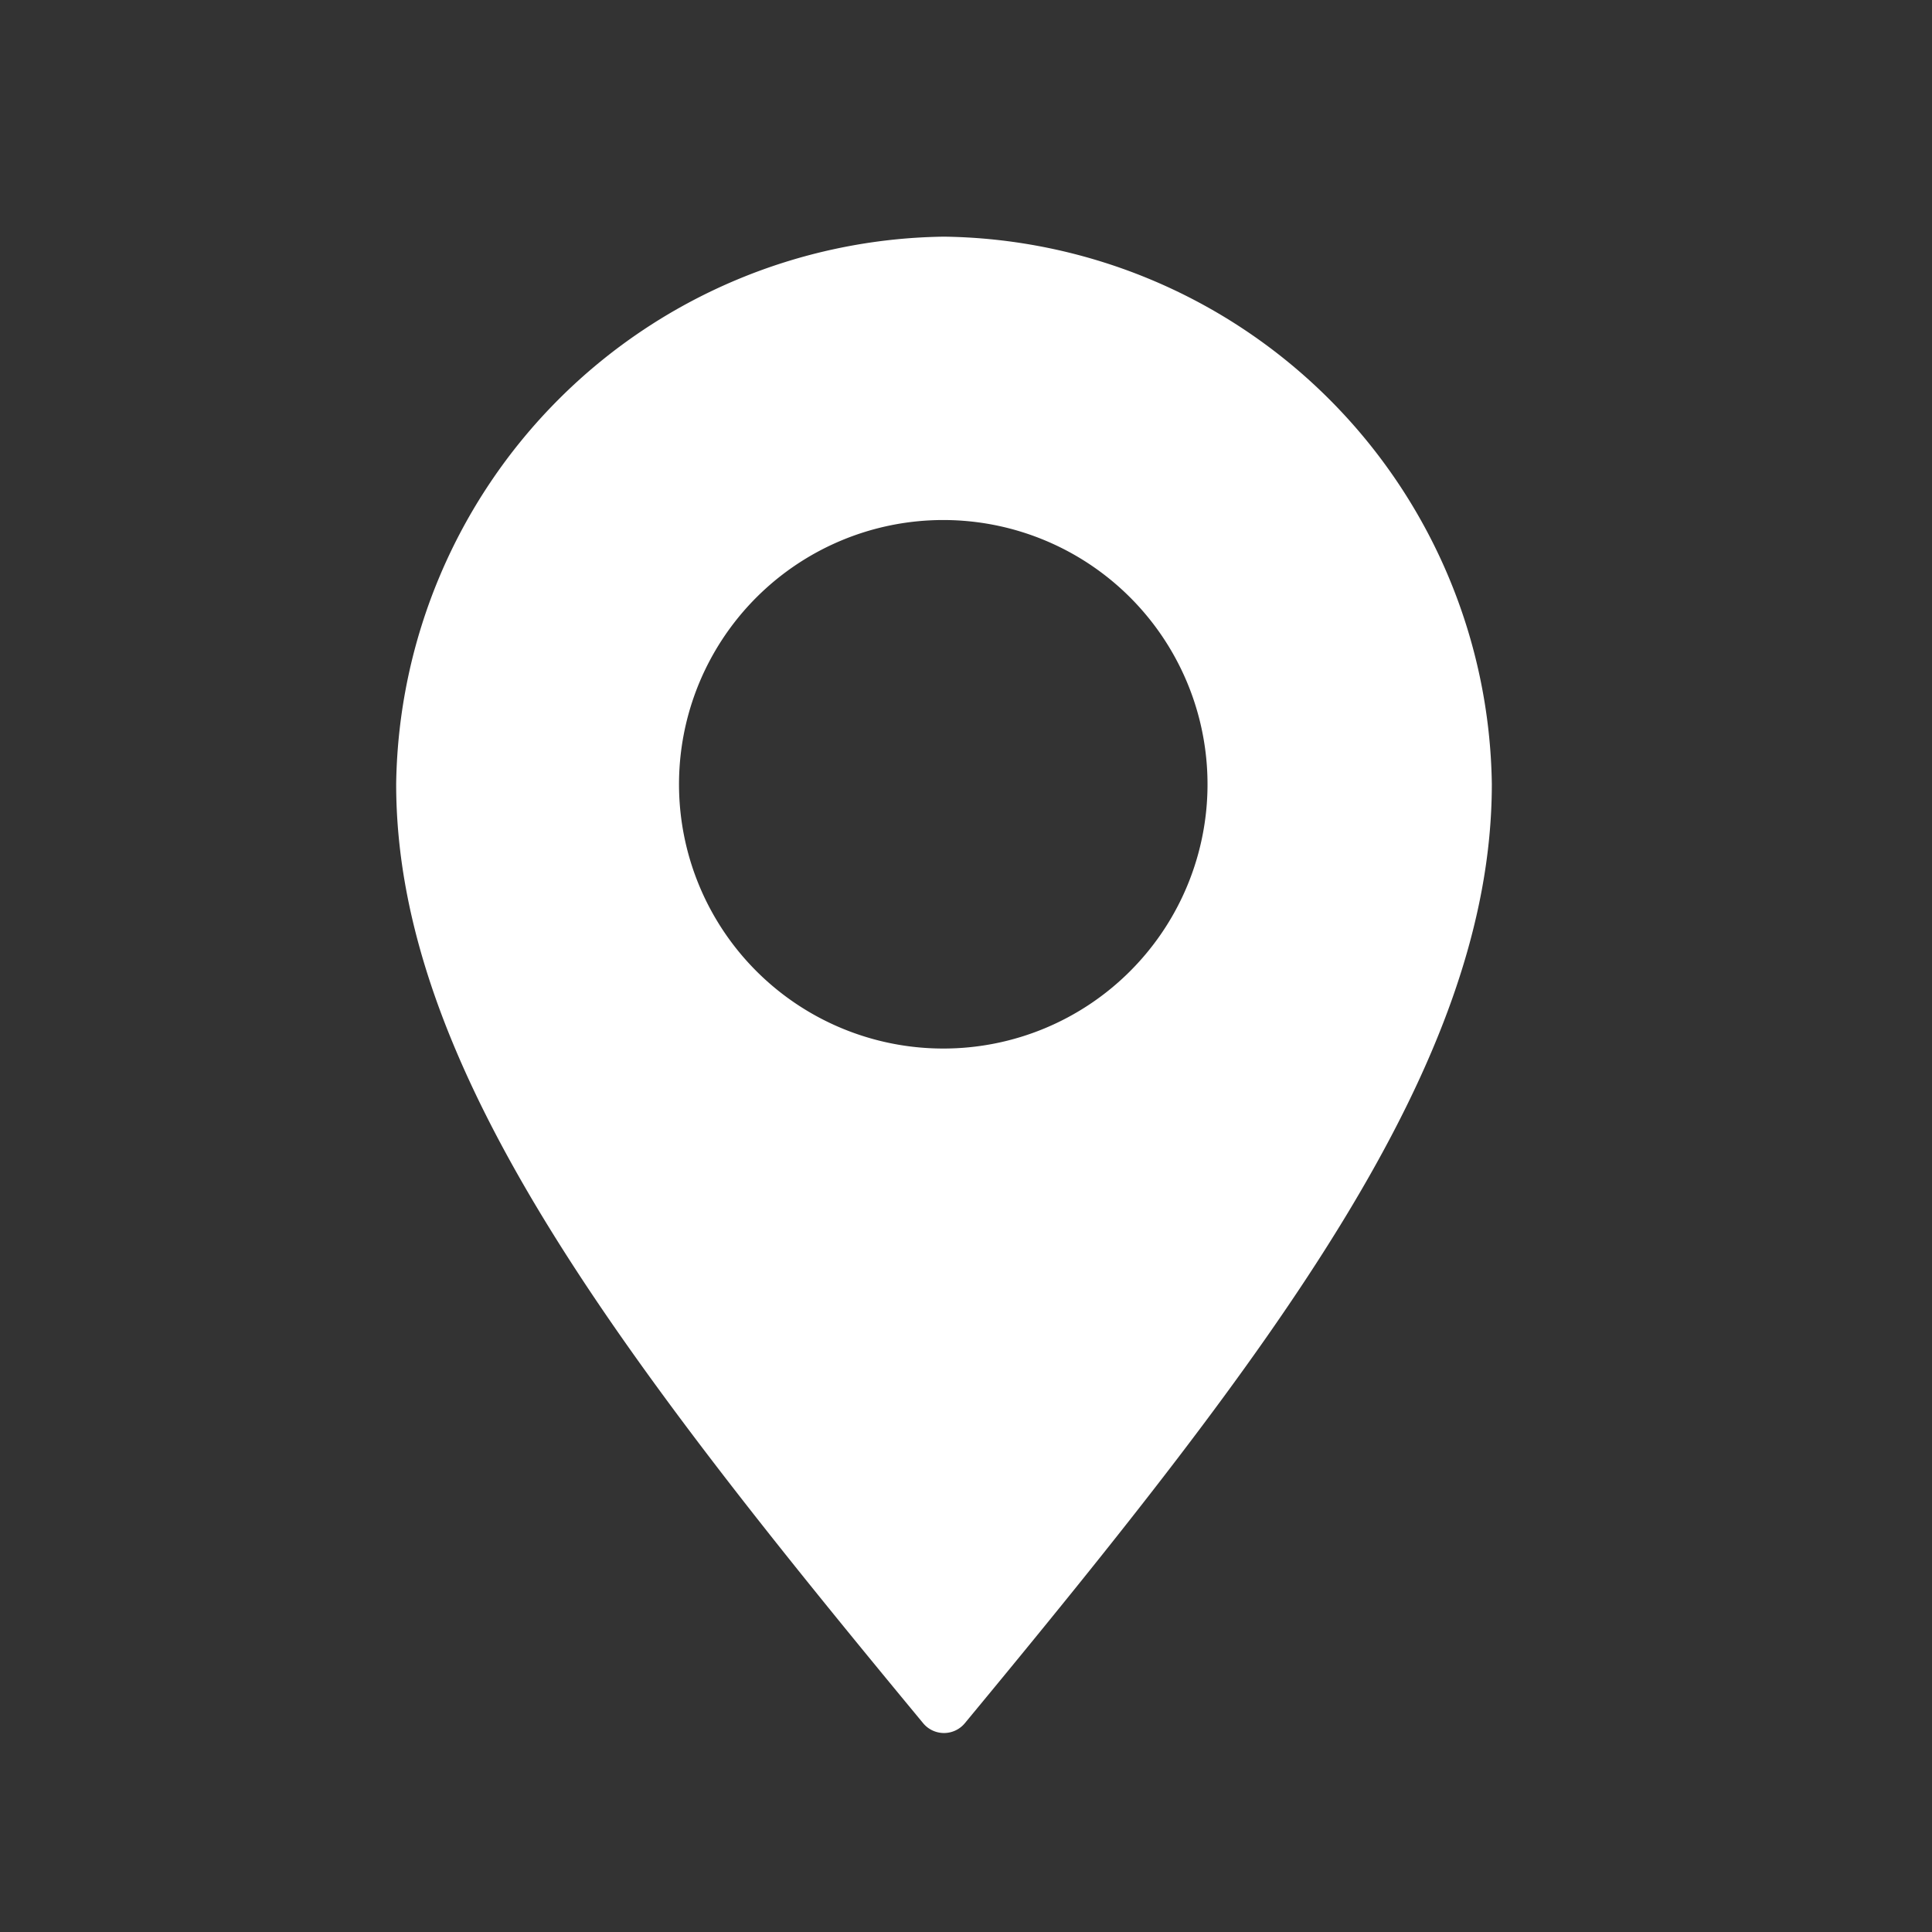
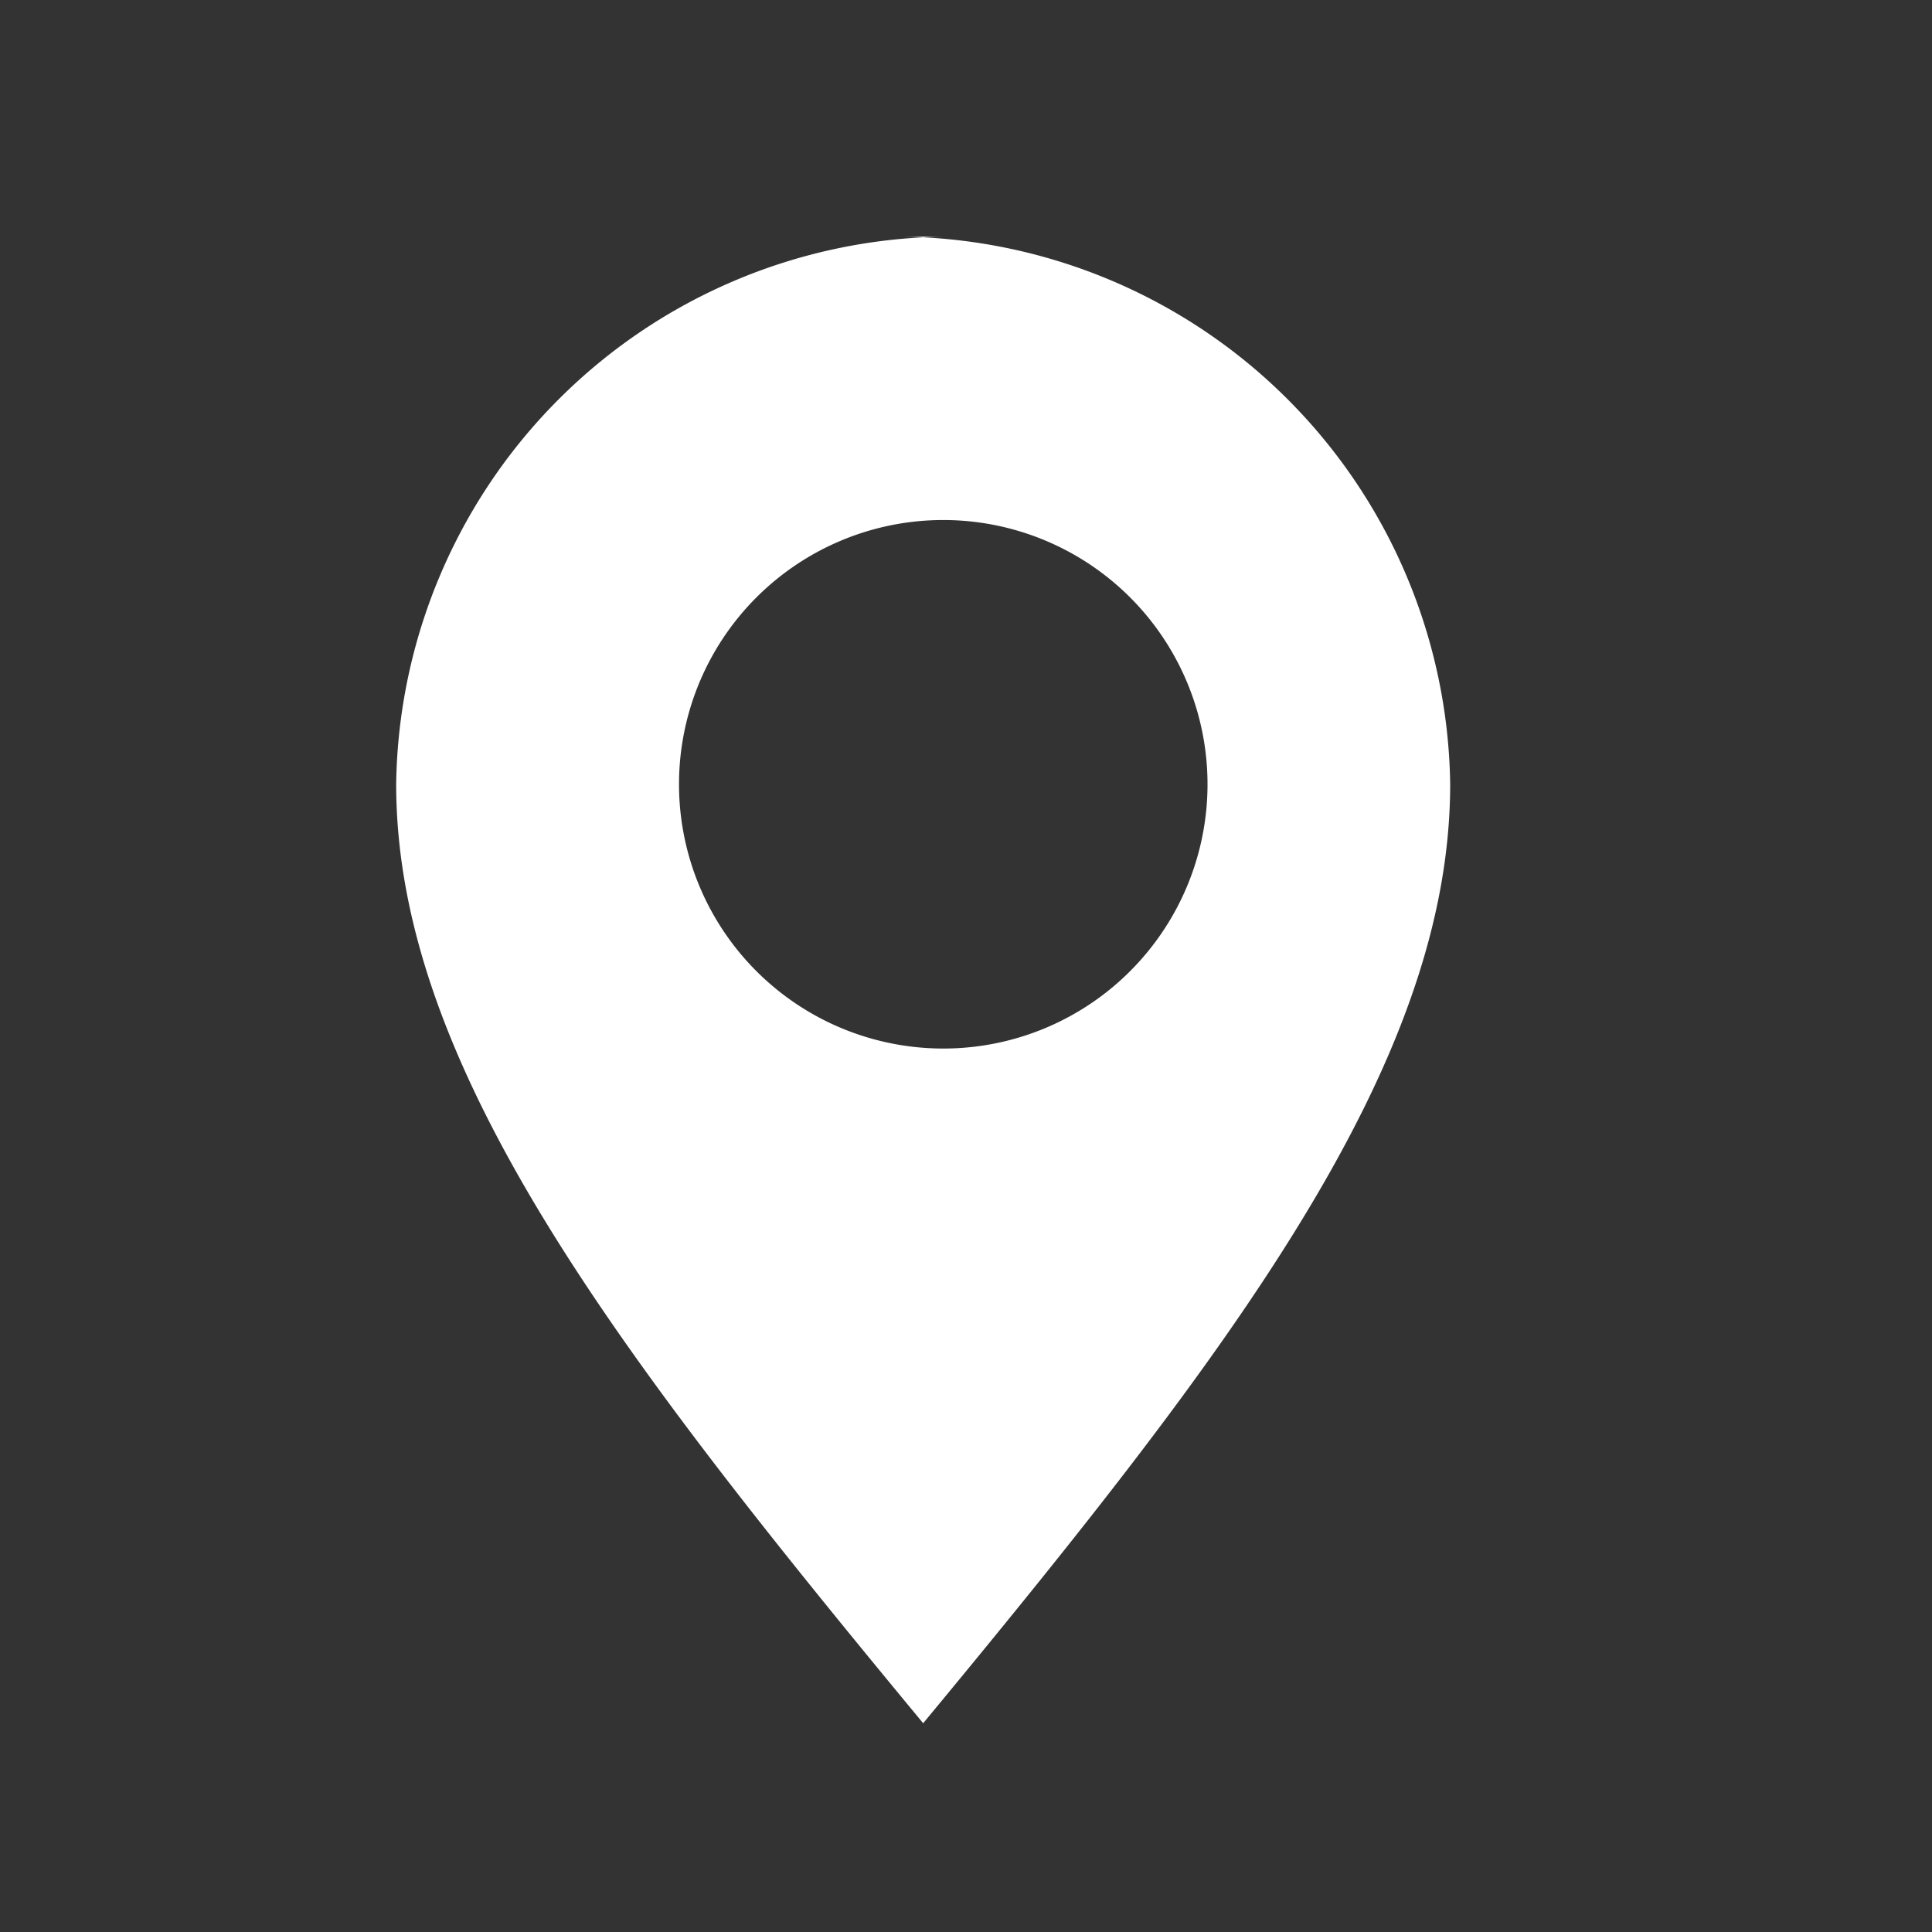
<svg xmlns="http://www.w3.org/2000/svg" width="18" height="18" viewBox="0 0 18 18">
  <rect x="0" y="0" width="18" height="18" fill="#333333" stroke="none" />
  <g id="find_a_store_icon" transform="translate(-1492 -5838)">
-     <circle id="Ellipse_729" data-name="Ellipse 729" cx="9" cy="9" r="9" transform="translate(1492 5838)" fill="#fff" opacity="0" />
-     <path id="find_a_store_icon_18x18" d="M154.445,5.894a5.173,5.173,0,0,0-5.1,5.1c0,2.616,2.035,5.277,4.91,8.75a.252.252,0,0,0,.388,0c2.875-3.474,4.91-6.135,4.91-8.75a5.173,5.173,0,0,0-5.1-5.1Zm0,7.564a2.462,2.462,0,1,1,1.738-.721,2.459,2.459,0,0,1-1.738.721Z" transform="translate(1346.346 5834.311)" fill="#fff" />
+     <path id="find_a_store_icon_18x18" d="M154.445,5.894a5.173,5.173,0,0,0-5.1,5.1c0,2.616,2.035,5.277,4.91,8.75c2.875-3.474,4.91-6.135,4.91-8.75a5.173,5.173,0,0,0-5.1-5.1Zm0,7.564a2.462,2.462,0,1,1,1.738-.721,2.459,2.459,0,0,1-1.738.721Z" transform="translate(1346.346 5834.311)" fill="#fff" />
  </g>
</svg>